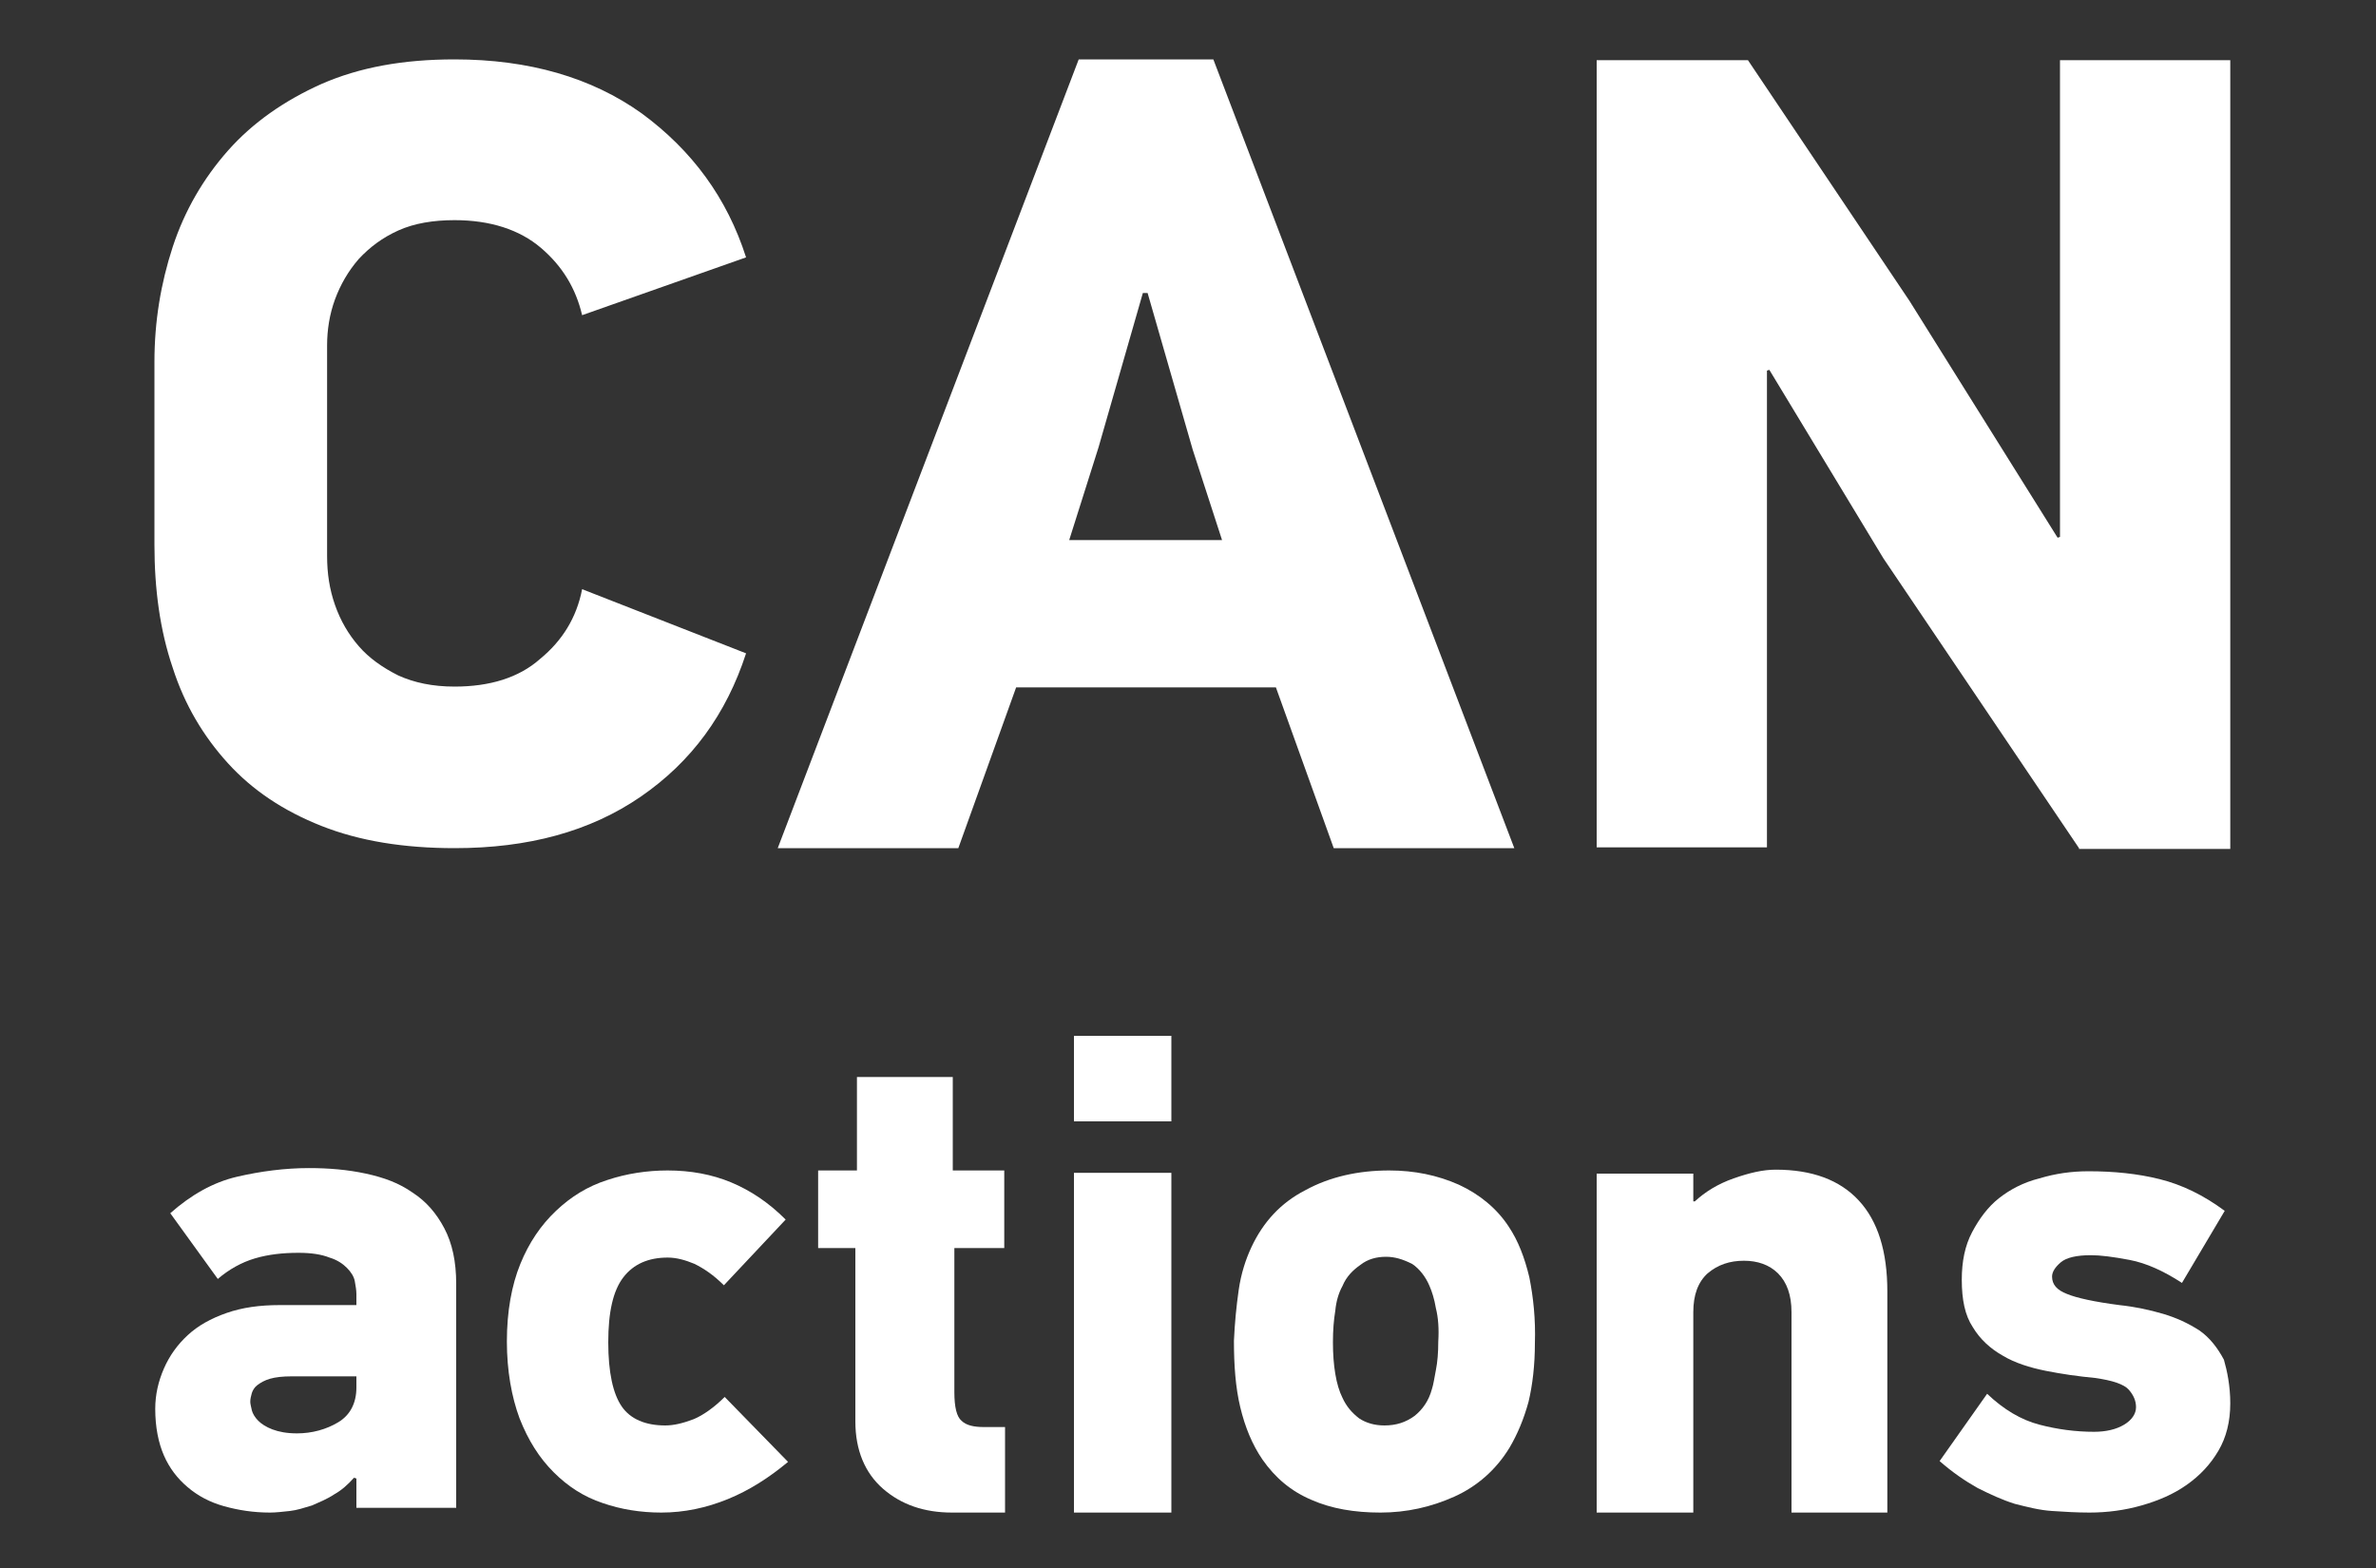
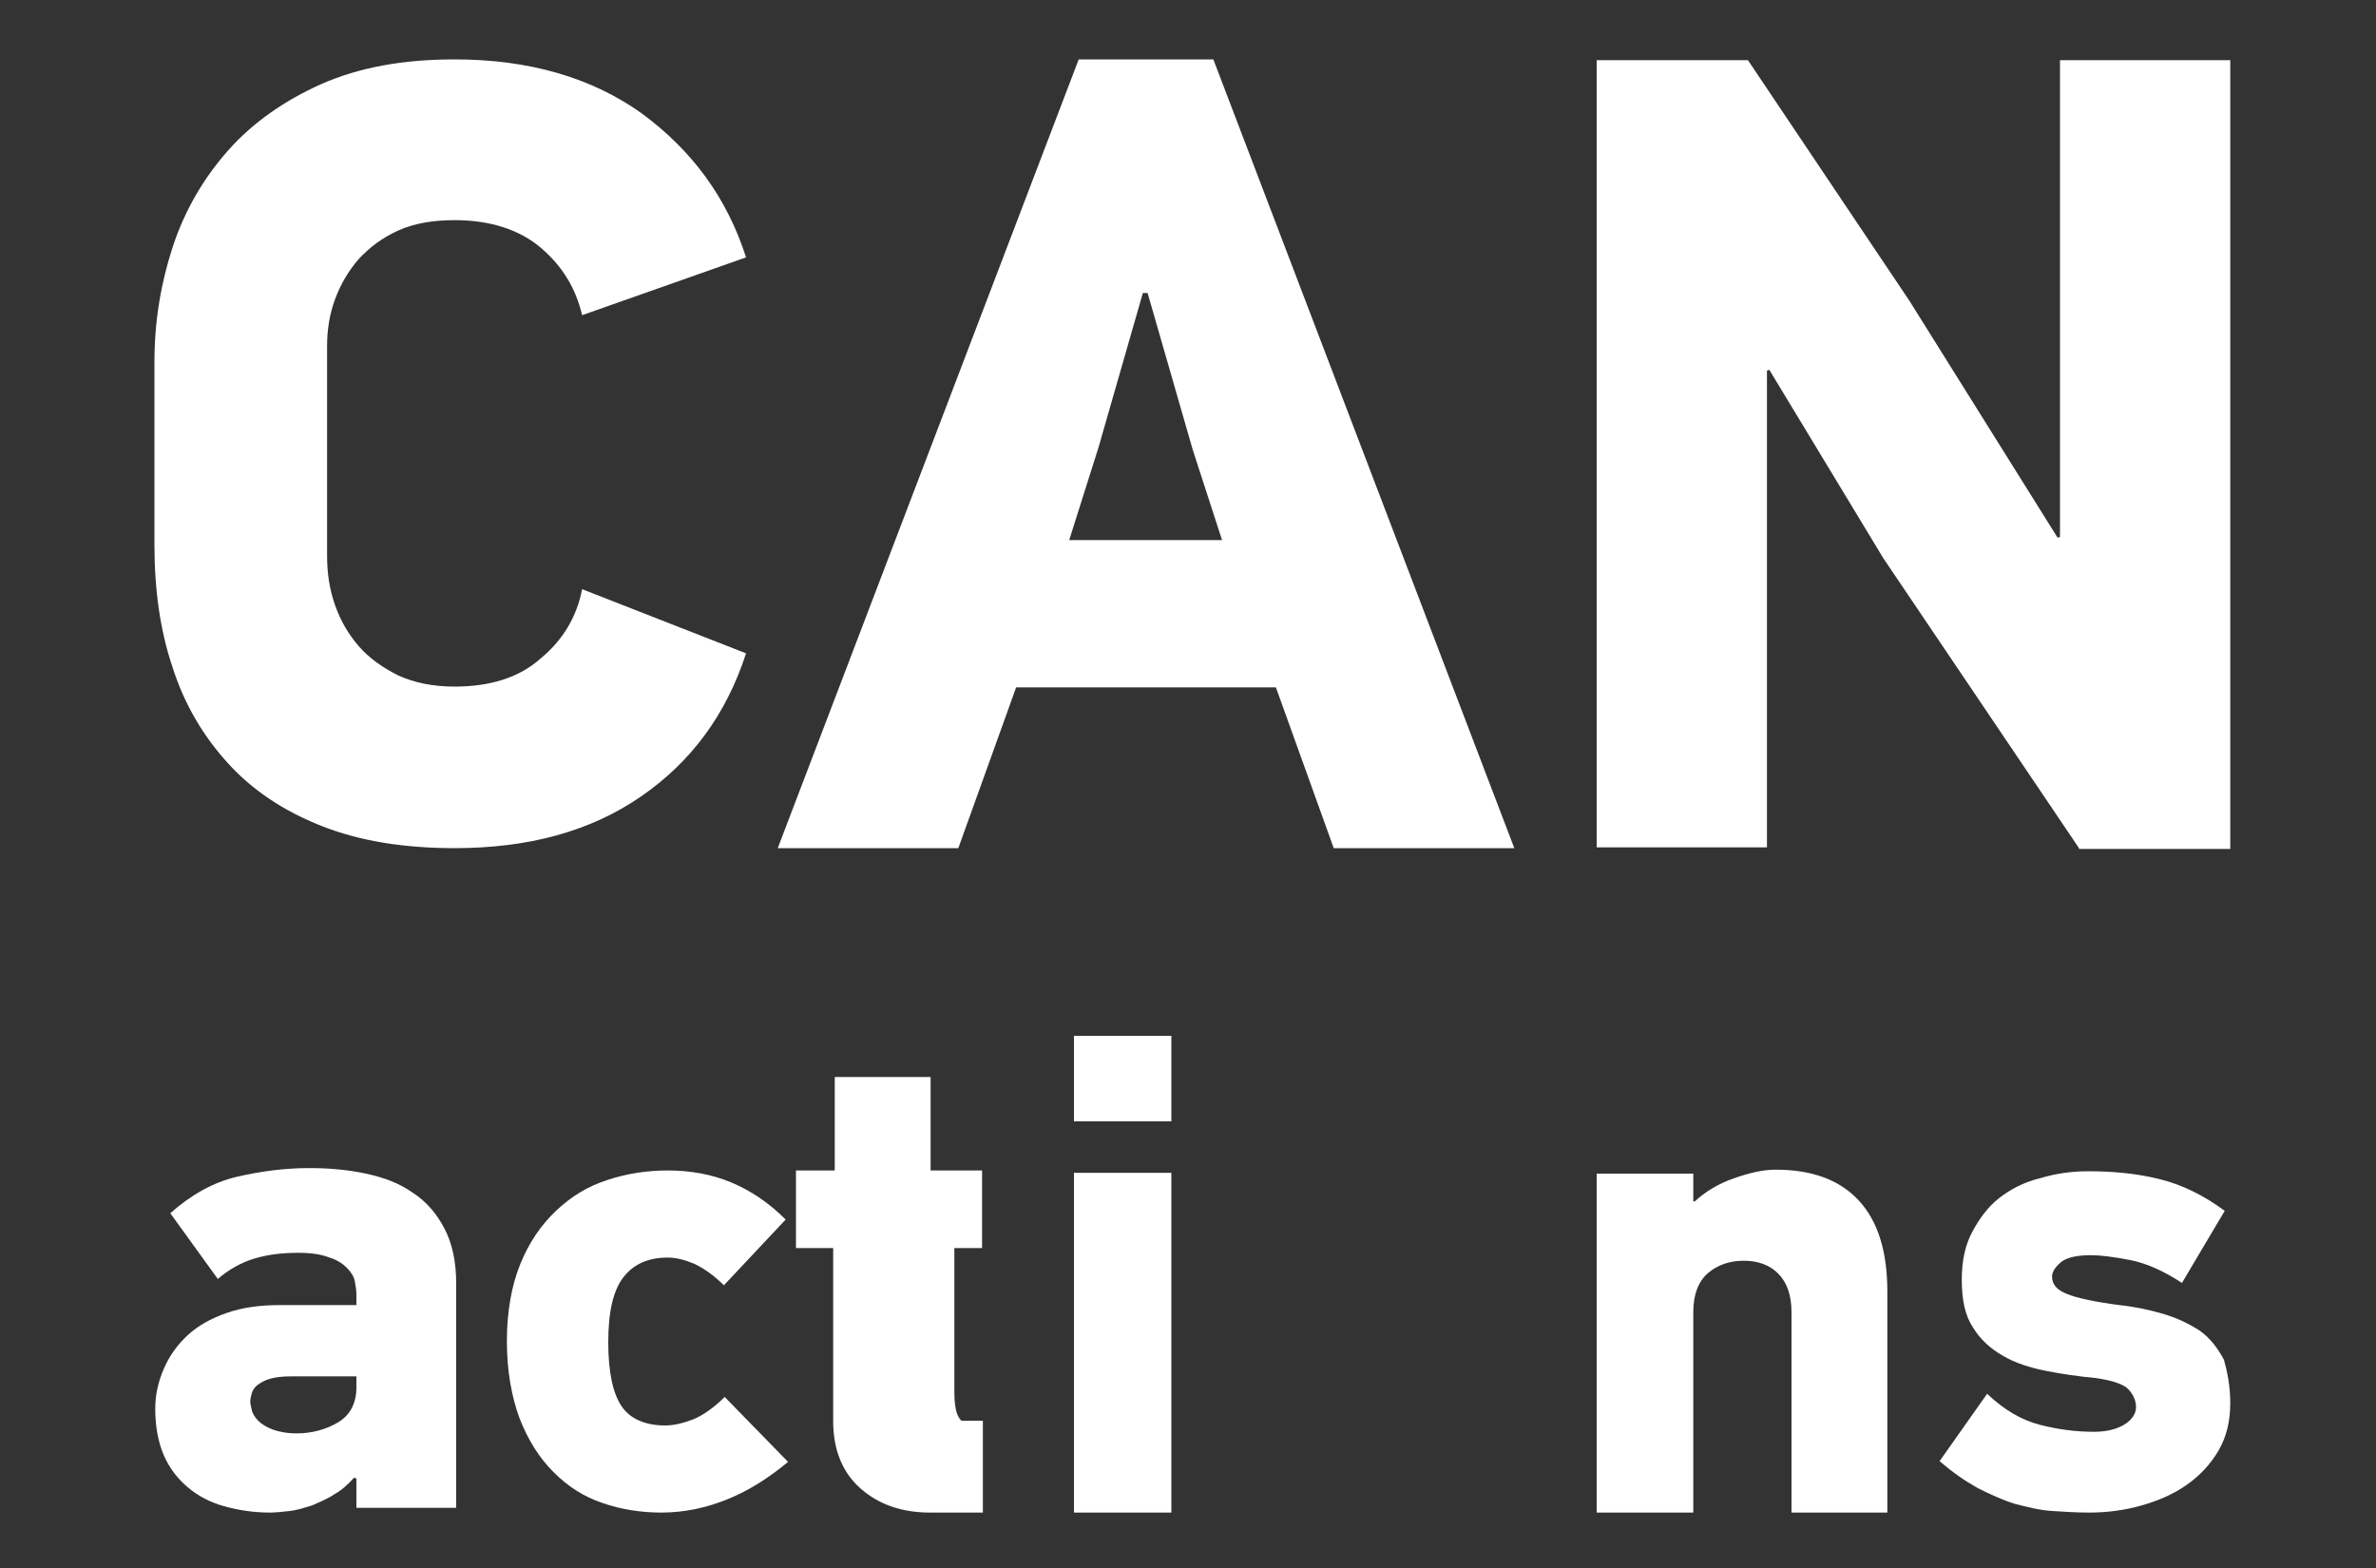
<svg xmlns="http://www.w3.org/2000/svg" id="Layer_1" x="0px" y="0px" viewBox="0 0 300 198" style="enable-background:new 0 0 300 198;" xml:space="preserve">
  <rect x="0" y="0" width="300" height="198" fill="#333333" stroke="none" />
  <style type="text/css"> .st0{fill:#FFFFFF;} </style>
  <g>
    <g>
      <path class="st0" d="M94.2,82.5c-2.5,7.7-6.9,13.7-13.3,18.1c-6.4,4.4-14.2,6.5-23.5,6.5c-6.4,0-12-0.9-16.8-2.8 c-4.8-1.9-8.7-4.5-11.8-7.9c-3.1-3.4-5.5-7.4-7-12.1c-1.6-4.7-2.3-9.9-2.3-15.5V45.7c0-5.1,0.8-9.9,2.3-14.5 c1.5-4.6,3.9-8.7,7-12.2c3.1-3.5,7.1-6.3,11.8-8.4c4.8-2.1,10.3-3.1,16.8-3.1c9.4,0,17.3,2.3,23.6,6.8C87.4,19,91.8,25,94.2,32.5 l-20.7,7.3c-0.8-3.4-2.5-6.2-5.2-8.5c-2.7-2.3-6.4-3.5-10.9-3.5c-2.7,0-5.1,0.4-7.1,1.3c-2,0.9-3.6,2.1-5,3.6 c-1.3,1.5-2.3,3.2-3,5.1c-0.7,1.9-1,3.9-1,5.8v26.6c0,2.2,0.3,4.2,1,6.2c0.7,2,1.7,3.7,3,5.2c1.3,1.5,3,2.7,5,3.7 c2,0.9,4.3,1.4,7.1,1.4c4.4,0,8.1-1.1,10.8-3.5c2.8-2.3,4.6-5.2,5.3-8.8L94.2,82.5z" />
      <path class="st0" d="M168.4,107.1l-7.3-20.3h-32.8l-7.3,20.3H98.2l38-99.6h17l38,99.6H168.4z M150.6,56.8L144.9,37h-0.6l-5.6,19.5 L135,68.2h19.3L150.6,56.8z" />
      <path class="st0" d="M262.5,107.1l-24.7-36.6l-14.4-23.8l-0.3,0.1v60.2h-21.5V7.6h19.1L241.1,38l18.7,29.9l0.3-0.1V7.6h21.5v99.6 H262.5z" />
    </g>
    <g>
      <path class="st0" d="M45,190.6v-3.9l-0.3-0.1c-0.8,0.9-1.6,1.6-2.5,2.1c-0.9,0.6-1.9,1-2.8,1.4c-1,0.3-1.9,0.6-2.8,0.7 c-0.9,0.1-1.8,0.2-2.5,0.2c-2.1,0-4-0.3-5.8-0.8c-1.8-0.5-3.3-1.3-4.6-2.4c-1.3-1.1-2.3-2.4-3-4c-0.7-1.6-1.1-3.6-1.1-5.9 c0-1.8,0.4-3.5,1.1-5.1c0.7-1.6,1.7-3,3-4.2c1.3-1.2,2.9-2.1,4.9-2.8c2-0.7,4.2-1,6.7-1H45v-1.4c0-0.5-0.1-1-0.2-1.6 c-0.1-0.6-0.5-1.2-1-1.7c-0.5-0.5-1.2-1-2.2-1.3c-1-0.4-2.3-0.6-3.9-0.6c-2,0-3.8,0.2-5.5,0.7c-1.7,0.5-3.3,1.4-4.7,2.6l-6-8.3 c2.6-2.3,5.4-3.9,8.4-4.6c3-0.7,6.1-1.1,9.1-1.1c2.5,0,4.9,0.2,7.2,0.7c2.3,0.5,4.2,1.2,5.9,2.4c1.7,1.1,3,2.6,4,4.5 c1,1.9,1.5,4.2,1.5,7v28.3H45z M45,173.8h-8.2c-1.1,0-2,0.1-2.7,0.3c-0.7,0.2-1.2,0.5-1.6,0.8c-0.4,0.3-0.6,0.7-0.7,1 c-0.1,0.4-0.2,0.7-0.2,1.1c0,0.3,0.1,0.6,0.2,1.1c0.1,0.4,0.4,0.9,0.8,1.3c0.4,0.4,1,0.8,1.8,1.1c0.8,0.3,1.8,0.5,3.1,0.5 c1.9,0,3.7-0.5,5.2-1.4c1.5-0.9,2.3-2.4,2.3-4.4V173.8z" />
      <path class="st0" d="M91.9,189.3c-2.7,1.1-5.5,1.7-8.4,1.7c-2.6,0-5.1-0.4-7.4-1.2c-2.4-0.8-4.4-2.1-6.2-3.9 c-1.8-1.8-3.2-4-4.3-6.8c-1-2.7-1.6-6-1.6-9.7c0-3.8,0.6-7.1,1.7-9.8c1.1-2.7,2.6-4.9,4.5-6.7c1.9-1.8,4-3.1,6.5-3.9 c2.4-0.8,5-1.2,7.6-1.2c2.9,0,5.6,0.5,8,1.5c2.4,1,4.7,2.5,6.9,4.7l-7.8,8.3c-1.3-1.3-2.5-2.1-3.7-2.7c-1.2-0.5-2.3-0.8-3.4-0.8 c-2.4,0-4.3,0.8-5.6,2.5c-1.3,1.7-1.9,4.4-1.9,8.2c0,3.8,0.6,6.5,1.7,8.1c1.1,1.6,3,2.4,5.5,2.4c1.1,0,2.3-0.3,3.6-0.8 c1.2-0.5,2.6-1.5,3.9-2.8l8,8.2C97.1,186.6,94.6,188.2,91.9,189.3z" />
-       <path class="st0" d="M120.5,157.6v18.2c0,1.9,0.3,3.1,0.9,3.6c0.6,0.6,1.6,0.8,2.8,0.8h2.7V191h-6.7c-3.5,0-6.4-1-8.7-3 c-2.3-2-3.5-4.9-3.5-8.5v-21.9h-4.7v-9.8h4.9V136h12.1v11.8h6.5v9.8H120.5z" />
+       <path class="st0" d="M120.5,157.6v18.2c0,1.9,0.3,3.1,0.9,3.6h2.7V191h-6.7c-3.5,0-6.4-1-8.7-3 c-2.3-2-3.5-4.9-3.5-8.5v-21.9h-4.7v-9.8h4.9V136h12.1v11.8h6.5v9.8H120.5z" />
      <path class="st0" d="M135.6,141.6v-10.8h12.3v10.8H135.6z M135.6,191v-42.9h12.3V191H135.6z" />
-       <path class="st0" d="M175.4,147.8c3.2,0,6.1,0.6,8.8,1.8c2.6,1.2,4.8,3,6.3,5.3c1.2,1.8,2,3.9,2.6,6.4c0.5,2.5,0.8,5.3,0.7,8.3 c0,2.8-0.3,5.3-0.8,7.4c-0.6,2.2-1.4,4.1-2.4,5.8c-1.7,2.8-4.1,4.9-7,6.2c-2.9,1.3-6,2-9.3,2c-3.3,0-6.2-0.5-8.7-1.6 c-2.6-1.1-4.6-2.8-6.2-5.1c-1.3-1.9-2.2-4.1-2.8-6.6c-0.6-2.5-0.8-5.3-0.8-8.4c0.1-2.2,0.3-4.3,0.6-6.4c0.3-2.1,0.9-3.9,1.6-5.4 c1.5-3.2,3.7-5.6,6.8-7.2C167.9,148.6,171.5,147.8,175.4,147.8z M175,158.7c-1.2,0-2.3,0.3-3.2,1c-1,0.7-1.8,1.5-2.3,2.7 c-0.5,0.9-0.8,2-0.9,3.1c-0.2,1.2-0.3,2.5-0.3,4c0,1.5,0.1,2.8,0.3,4c0.2,1.2,0.5,2.2,0.9,3c0.5,1.1,1.2,1.9,2.1,2.6 c0.9,0.6,2,0.9,3.2,0.9c1.5,0,2.7-0.4,3.8-1.2c1-0.8,1.8-1.9,2.2-3.4c0.2-0.6,0.3-1.4,0.5-2.4c0.2-1,0.3-2.2,0.3-3.6 c0.1-1.6,0-3-0.3-4.2c-0.2-1.2-0.5-2.1-0.8-2.8c-0.5-1.2-1.3-2.2-2.2-2.8C177.1,159,176.1,158.7,175,158.7z" />
      <path class="st0" d="M226.2,191v-25.3c0-2.2-0.6-3.8-1.7-4.9c-1.1-1.1-2.6-1.6-4.3-1.6c-1.8,0-3.3,0.5-4.6,1.6 c-1.2,1.1-1.8,2.7-1.8,4.9V191h-12.2v-42.8h12.2v3.5h0.2c1.3-1.2,2.9-2.2,4.9-2.9c2-0.7,3.7-1.1,5.3-1.1c4.6,0,8.1,1.3,10.5,3.9 c2.4,2.6,3.6,6.4,3.6,11.5V191H226.2z" />
      <path class="st0" d="M281.6,177.2c0,2.3-0.5,4.3-1.5,6c-1,1.7-2.3,3.1-4,4.3c-1.7,1.2-3.6,2-5.7,2.6c-2.1,0.6-4.3,0.9-6.6,0.9 c-1.6,0-3.2-0.1-4.7-0.2c-1.6-0.1-3.1-0.5-4.7-0.9c-1.6-0.5-3.1-1.2-4.7-2c-1.6-0.9-3.2-2-4.8-3.4l6-8.5c2.1,2,4.3,3.3,6.6,3.9 c2.3,0.6,4.6,0.9,6.9,0.9c1.5,0,2.8-0.3,3.8-0.9c1-0.6,1.5-1.4,1.5-2.2c0-0.8-0.3-1.5-0.9-2.2c-0.6-0.7-2.1-1.2-4.3-1.5 c-2.1-0.2-4.2-0.5-6.2-0.9c-2-0.4-3.9-1-5.4-1.9c-1.6-0.9-2.9-2.1-3.8-3.6c-1-1.5-1.4-3.5-1.4-6c0-2.3,0.4-4.3,1.3-6 c0.9-1.7,2-3.2,3.4-4.3c1.4-1.1,3.1-2,5.1-2.5c2-0.6,4-0.9,6.2-0.9c3.2,0,6.2,0.3,9,1c2.8,0.7,5.5,2,8.2,4l-5.4,9.1 c-2.3-1.5-4.5-2.5-6.6-2.9c-2.1-0.4-3.7-0.6-4.9-0.6c-1.8,0-3.1,0.3-3.8,0.9c-0.7,0.6-1.1,1.2-1.1,1.8c0,1,0.6,1.7,1.9,2.2 c1.2,0.5,3.5,1,6.6,1.4c1.9,0.2,3.8,0.6,5.5,1.1c1.7,0.5,3.2,1.2,4.6,2.1c1.3,0.9,2.3,2.2,3.1,3.7 C281.2,173.1,281.6,175,281.6,177.2z" />
    </g>
  </g>
</svg>